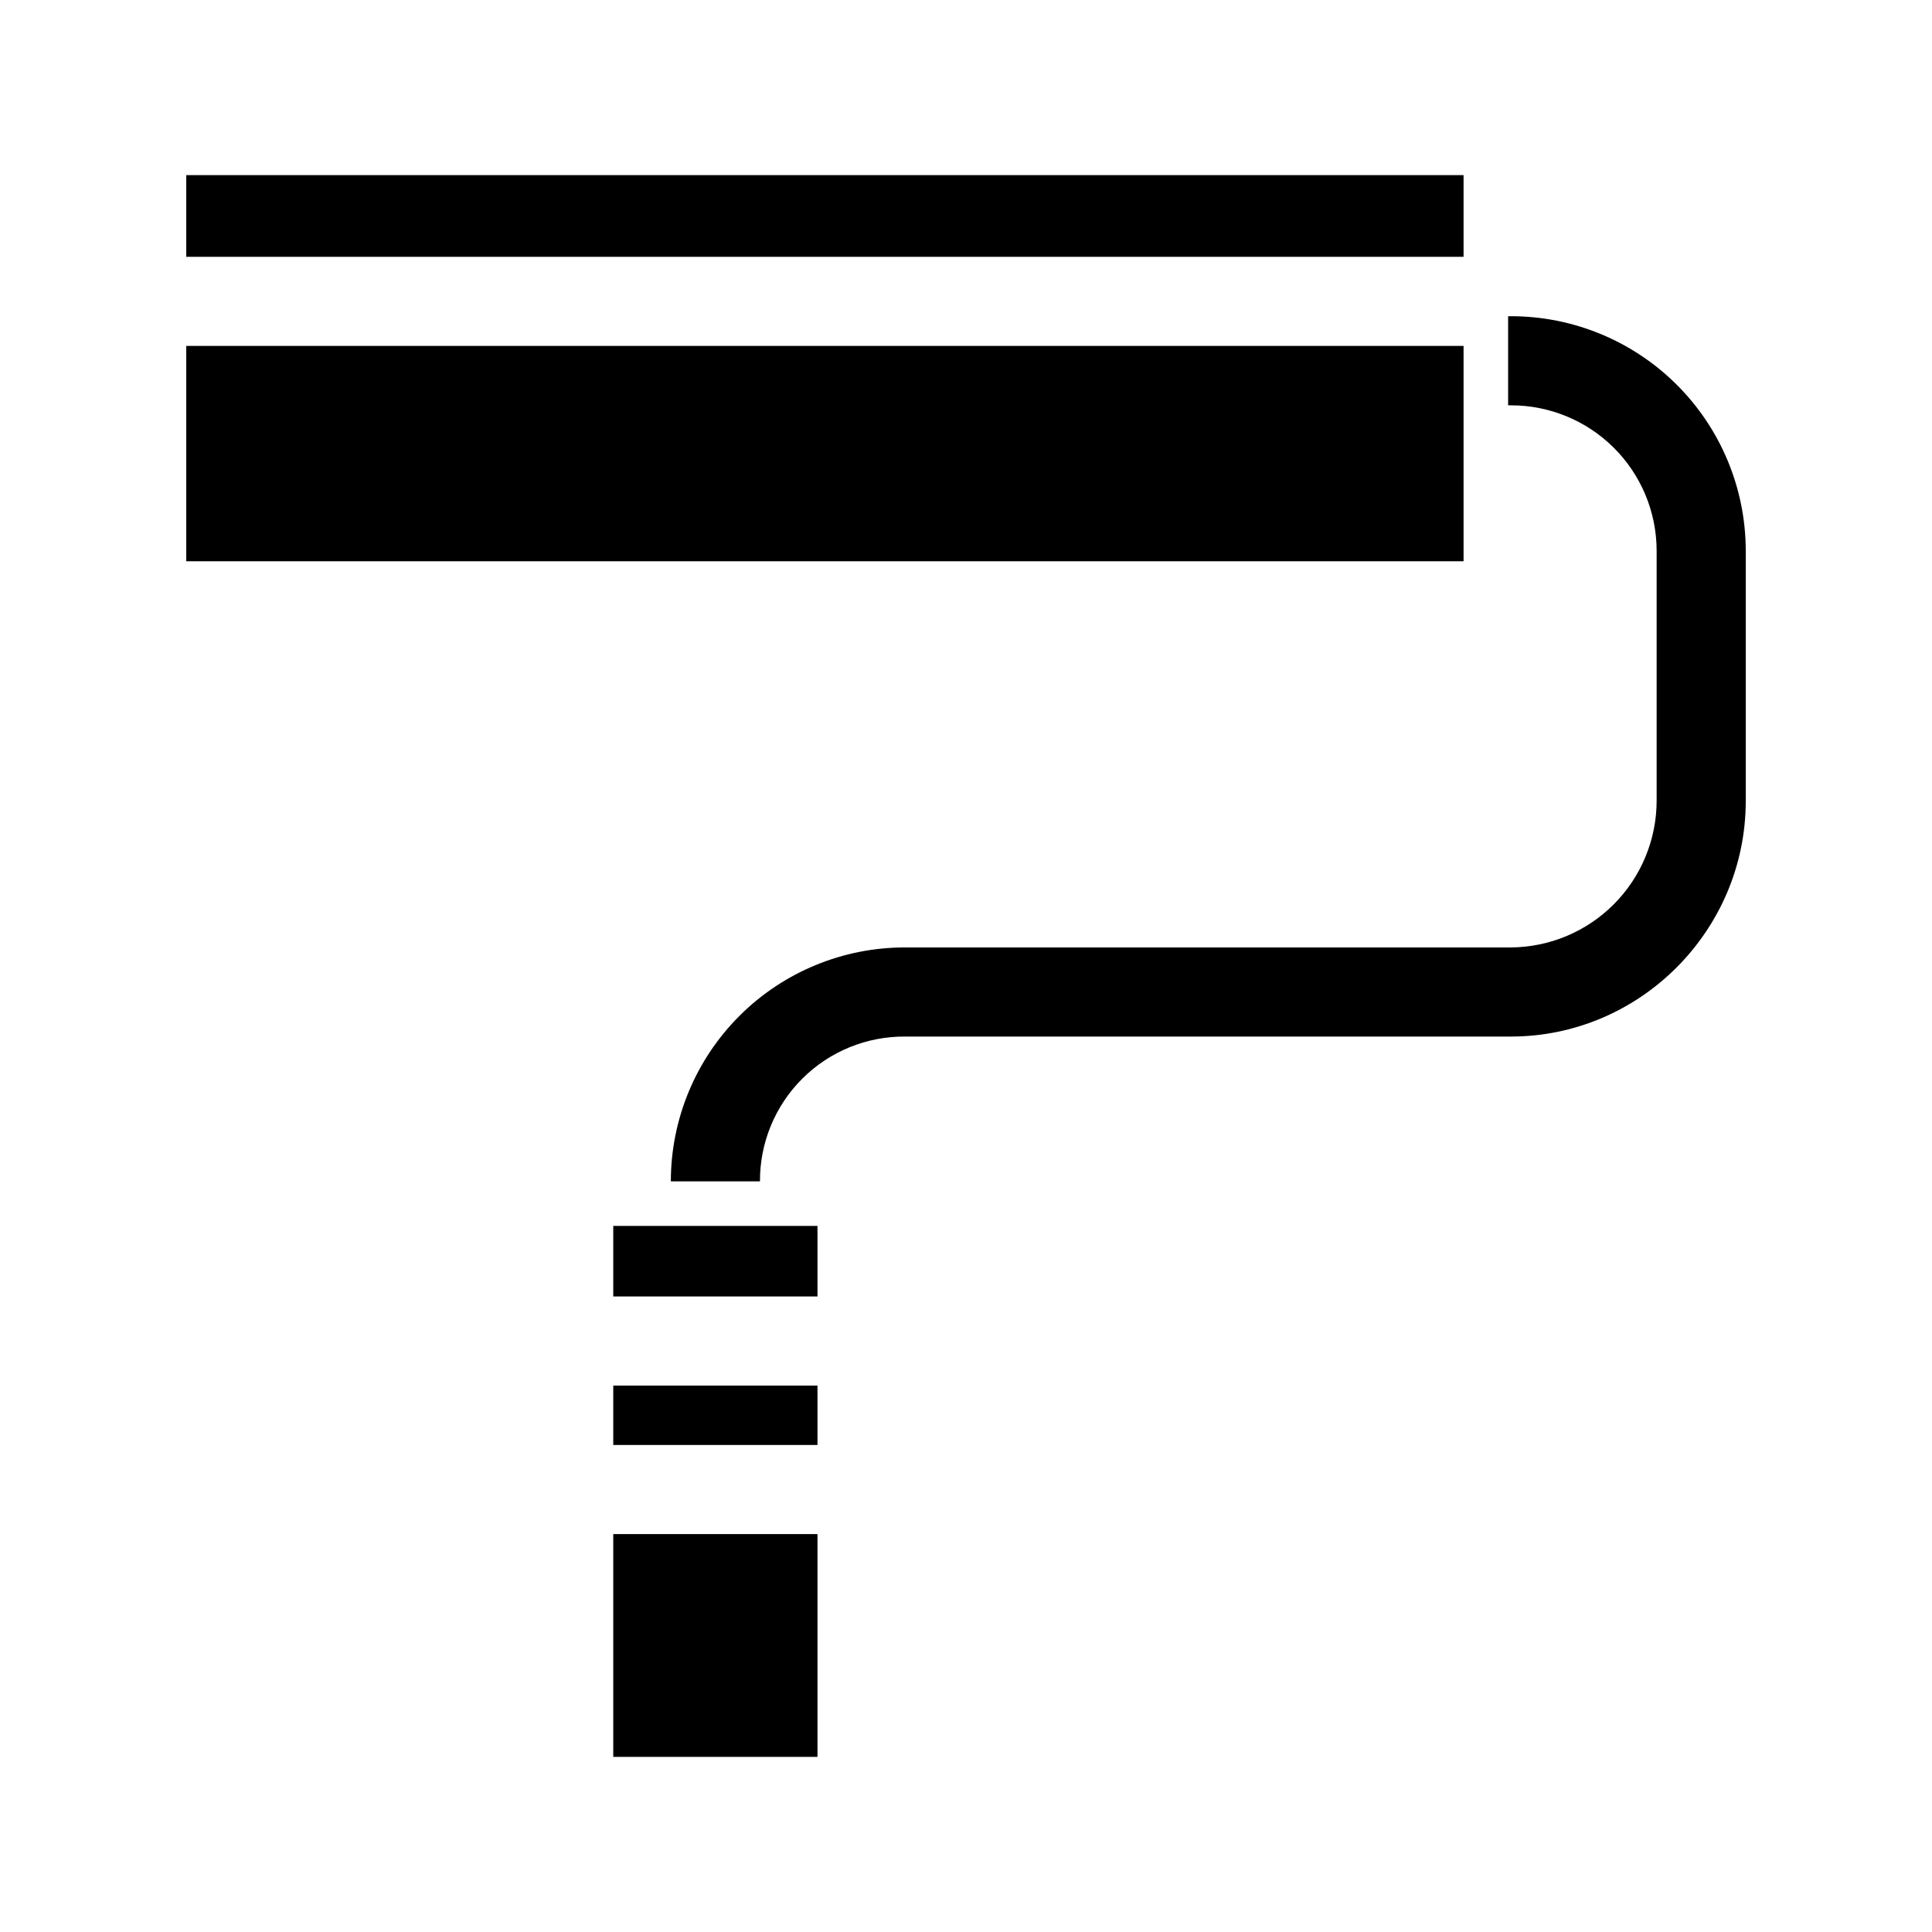
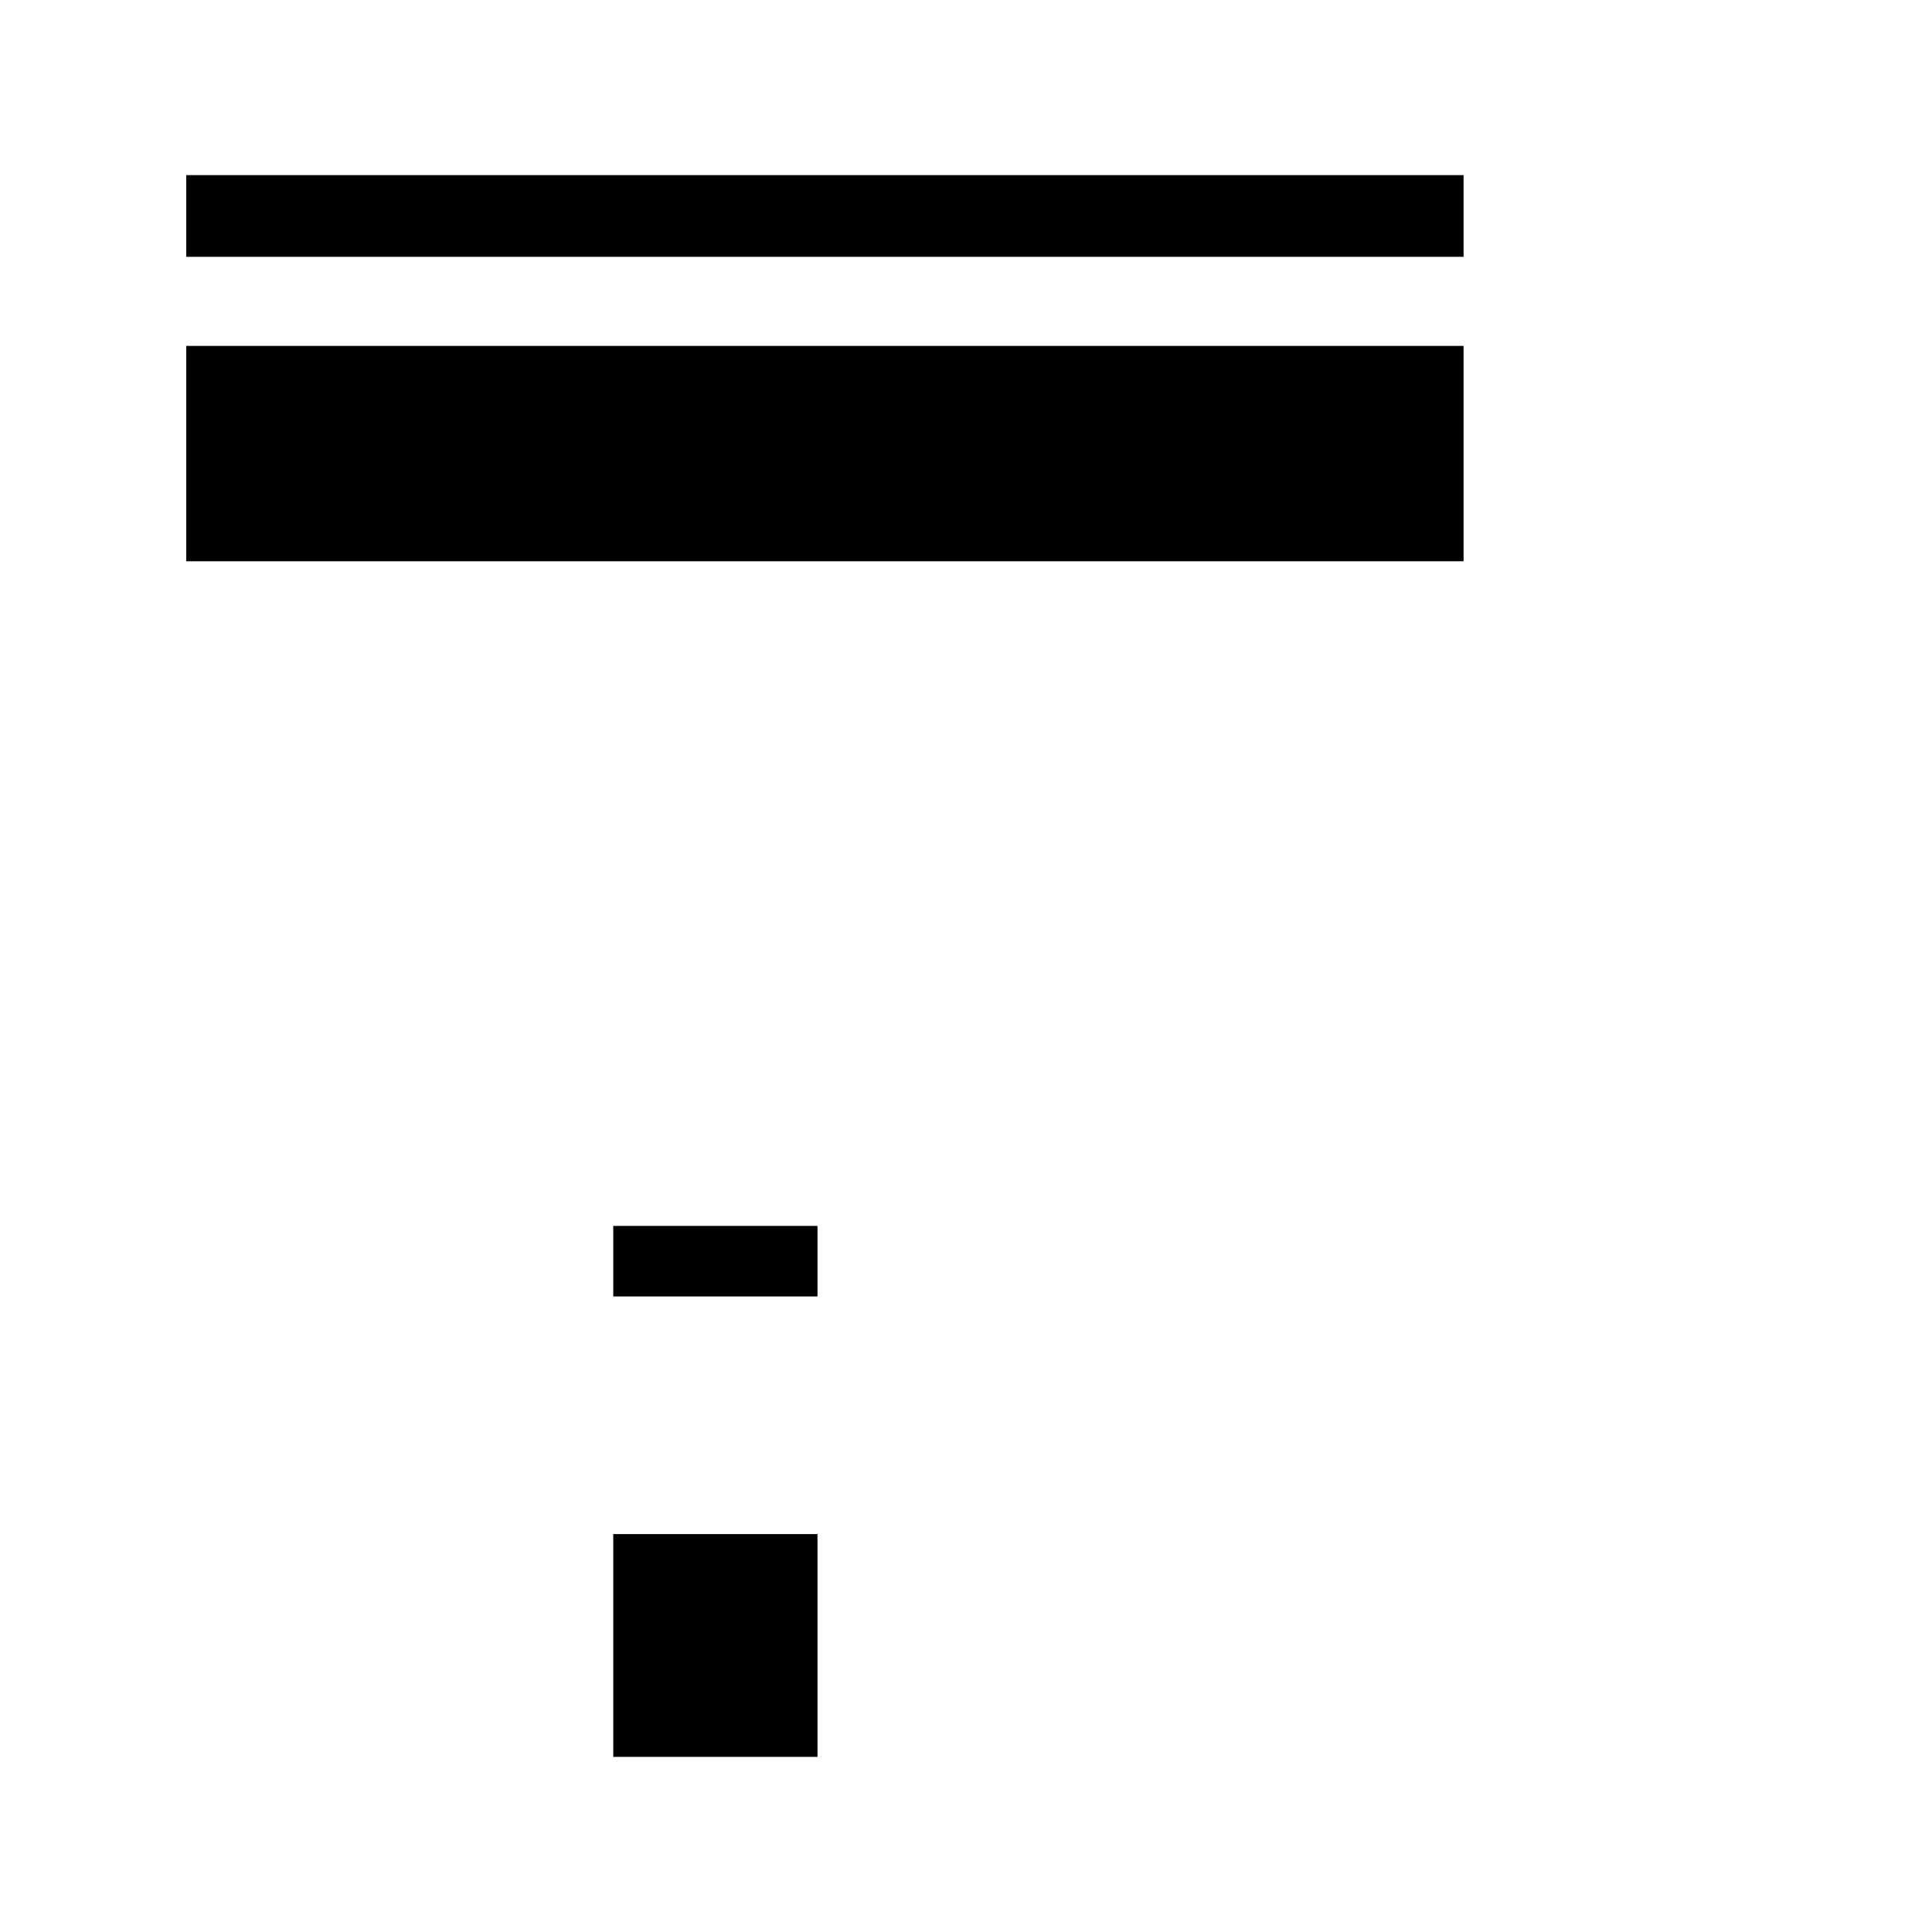
<svg xmlns="http://www.w3.org/2000/svg" fill="#000000" width="800px" height="800px" version="1.1" viewBox="144 144 512 512">
  <g>
-     <path d="m544.37 227.8h-0.703v23.617h0.707-0.004c10.219-0.023 20.031 4.012 27.277 11.215 7.25 7.203 11.34 16.988 11.379 27.207v66.43c-0.023 10.258-4.098 20.094-11.34 27.363-7.238 7.269-17.055 11.383-27.316 11.449h-160.41c-16.477-0.047-32.289 6.461-43.957 18.094-11.664 11.629-18.223 27.426-18.223 43.898h23.617c-0.047-10.223 4.008-20.039 11.254-27.254 7.246-7.211 17.082-11.219 27.309-11.121h160.41c34.285 0 62.273-28.145 62.273-62.43v-66.43c-0.047-16.48-6.629-32.266-18.305-43.898-11.676-11.633-27.488-18.156-43.969-18.141z" />
    <path d="m306.52 550.55h54.121v59.039h-54.121z" />
    <path d="m306.52 468.88h54.121v18.695h-54.121z" />
-     <path d="m306.52 511.19h54.121v15.742h-54.121z" />
    <path d="m193.36 235.67h338.5v57.07h-338.5z" />
    <path d="m193.36 190.41h338.5v21.648h-338.5z" />
  </g>
</svg>